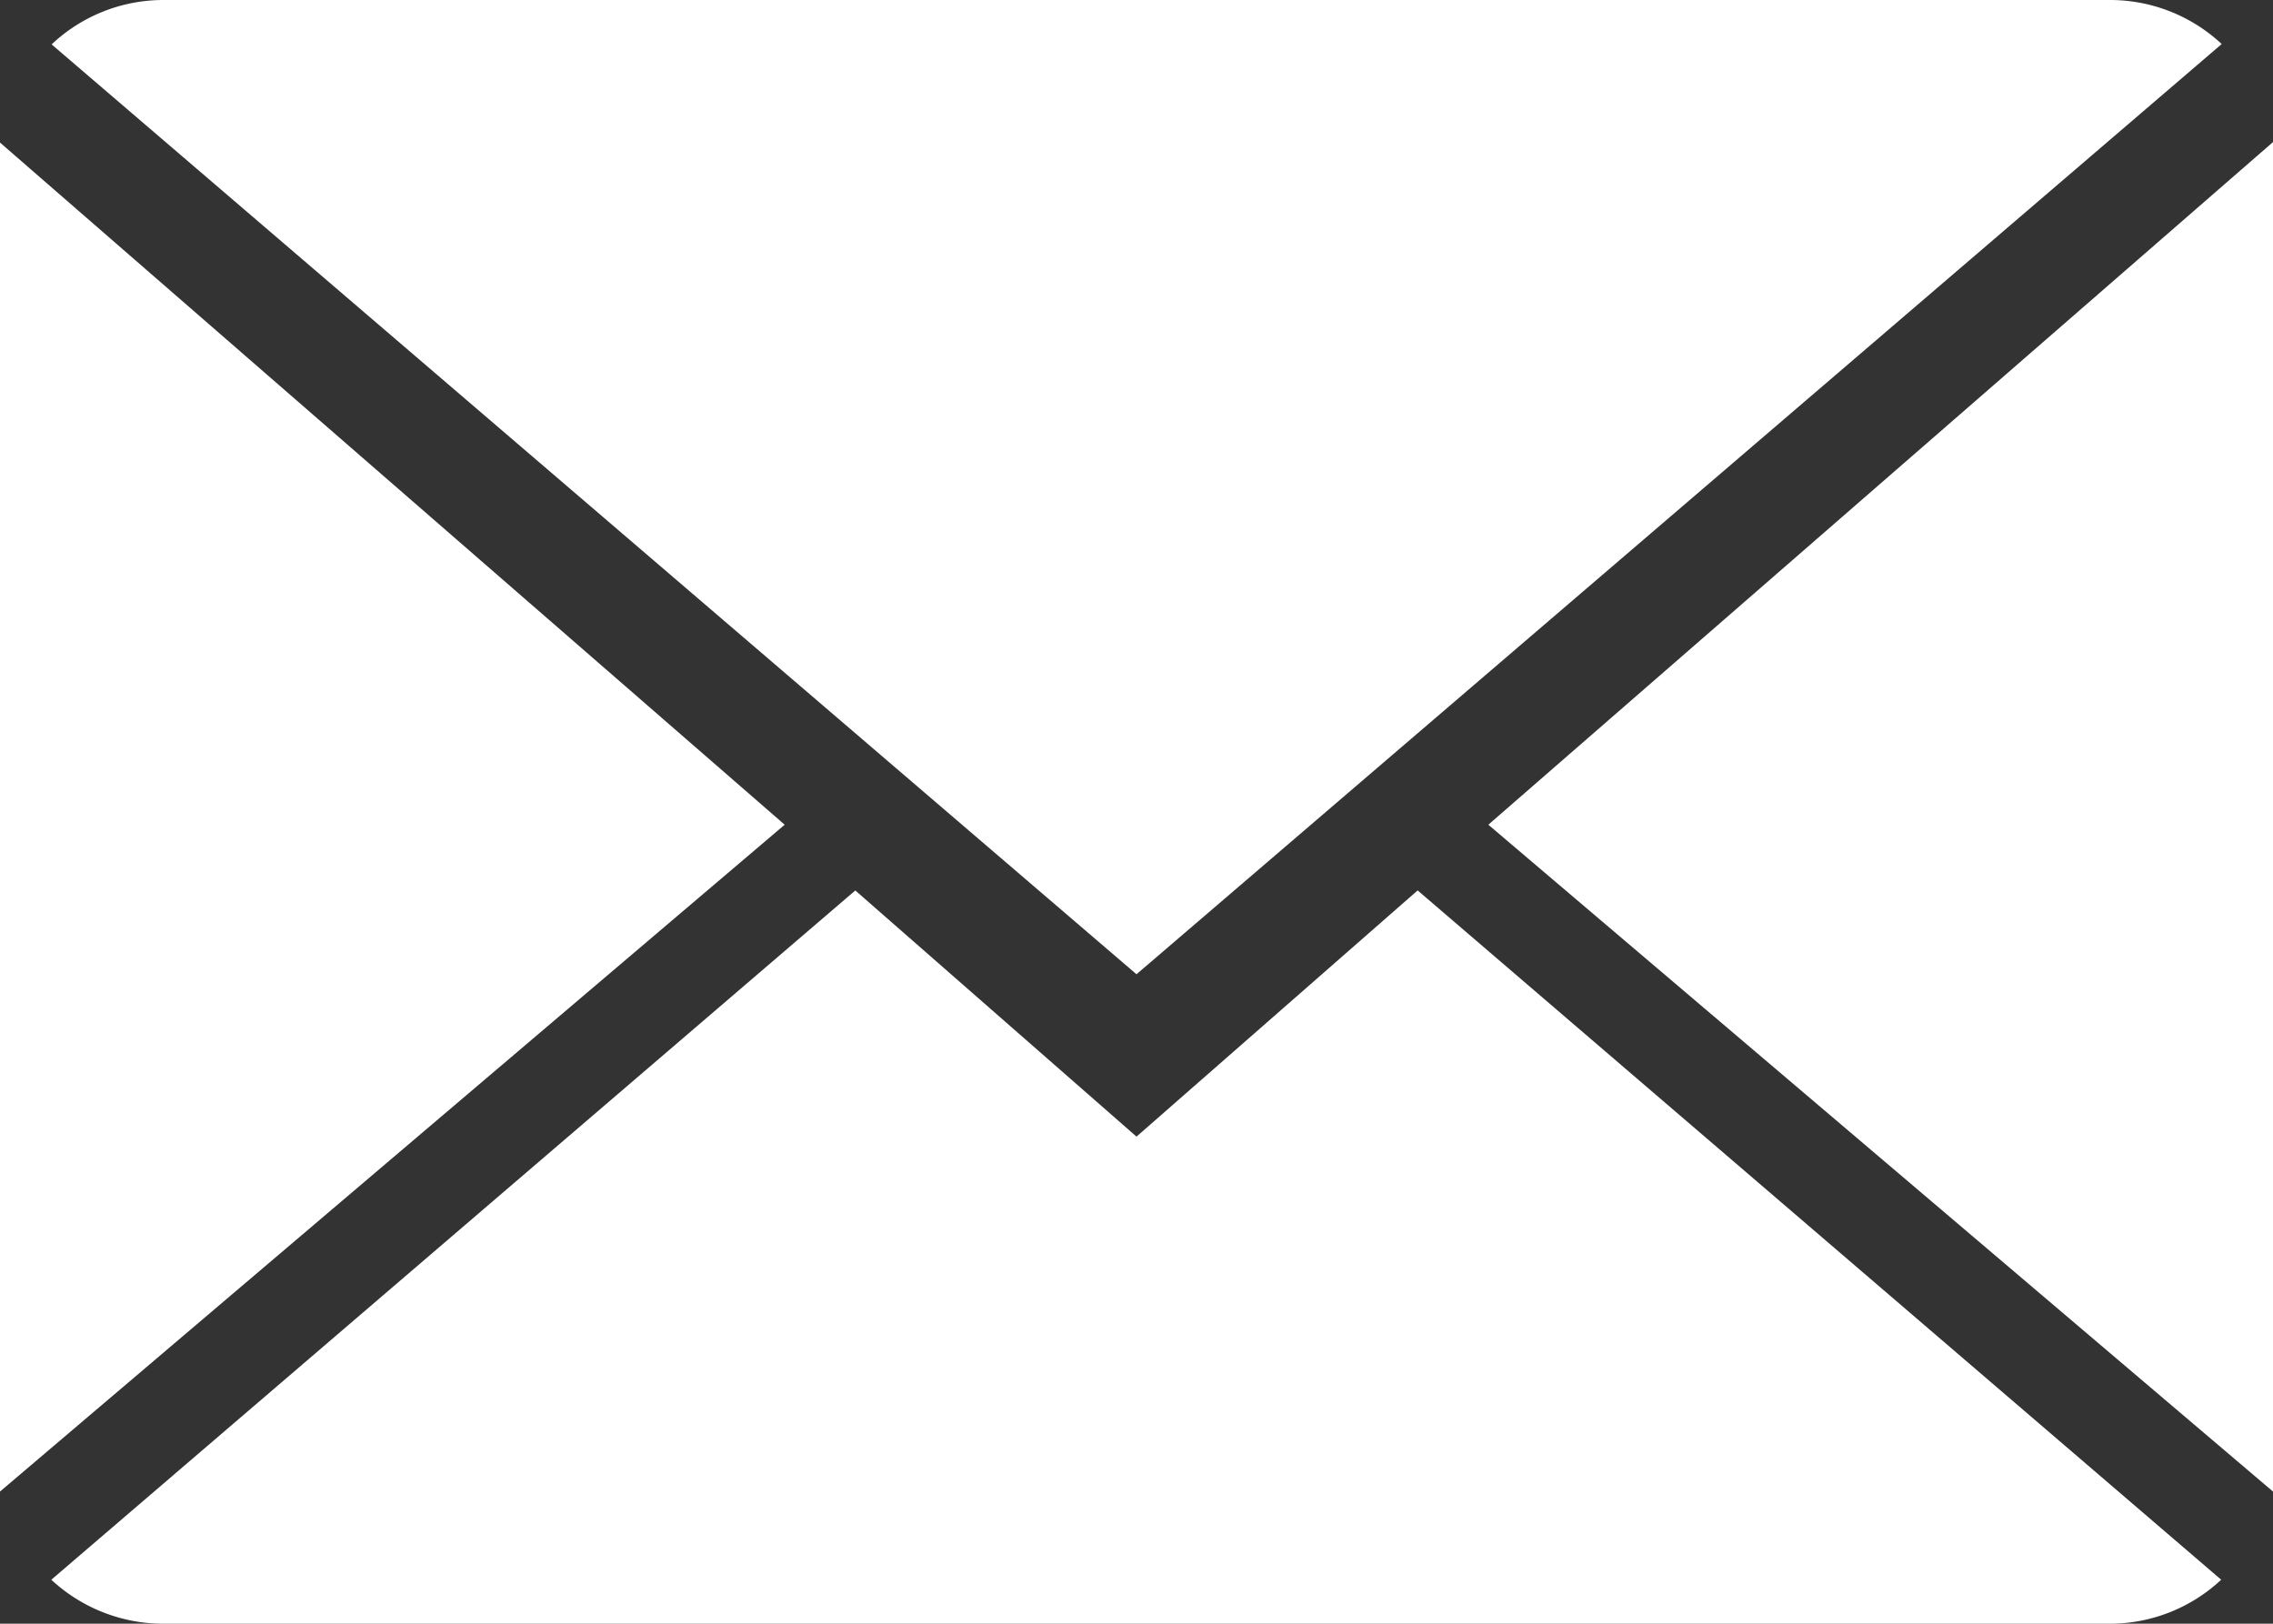
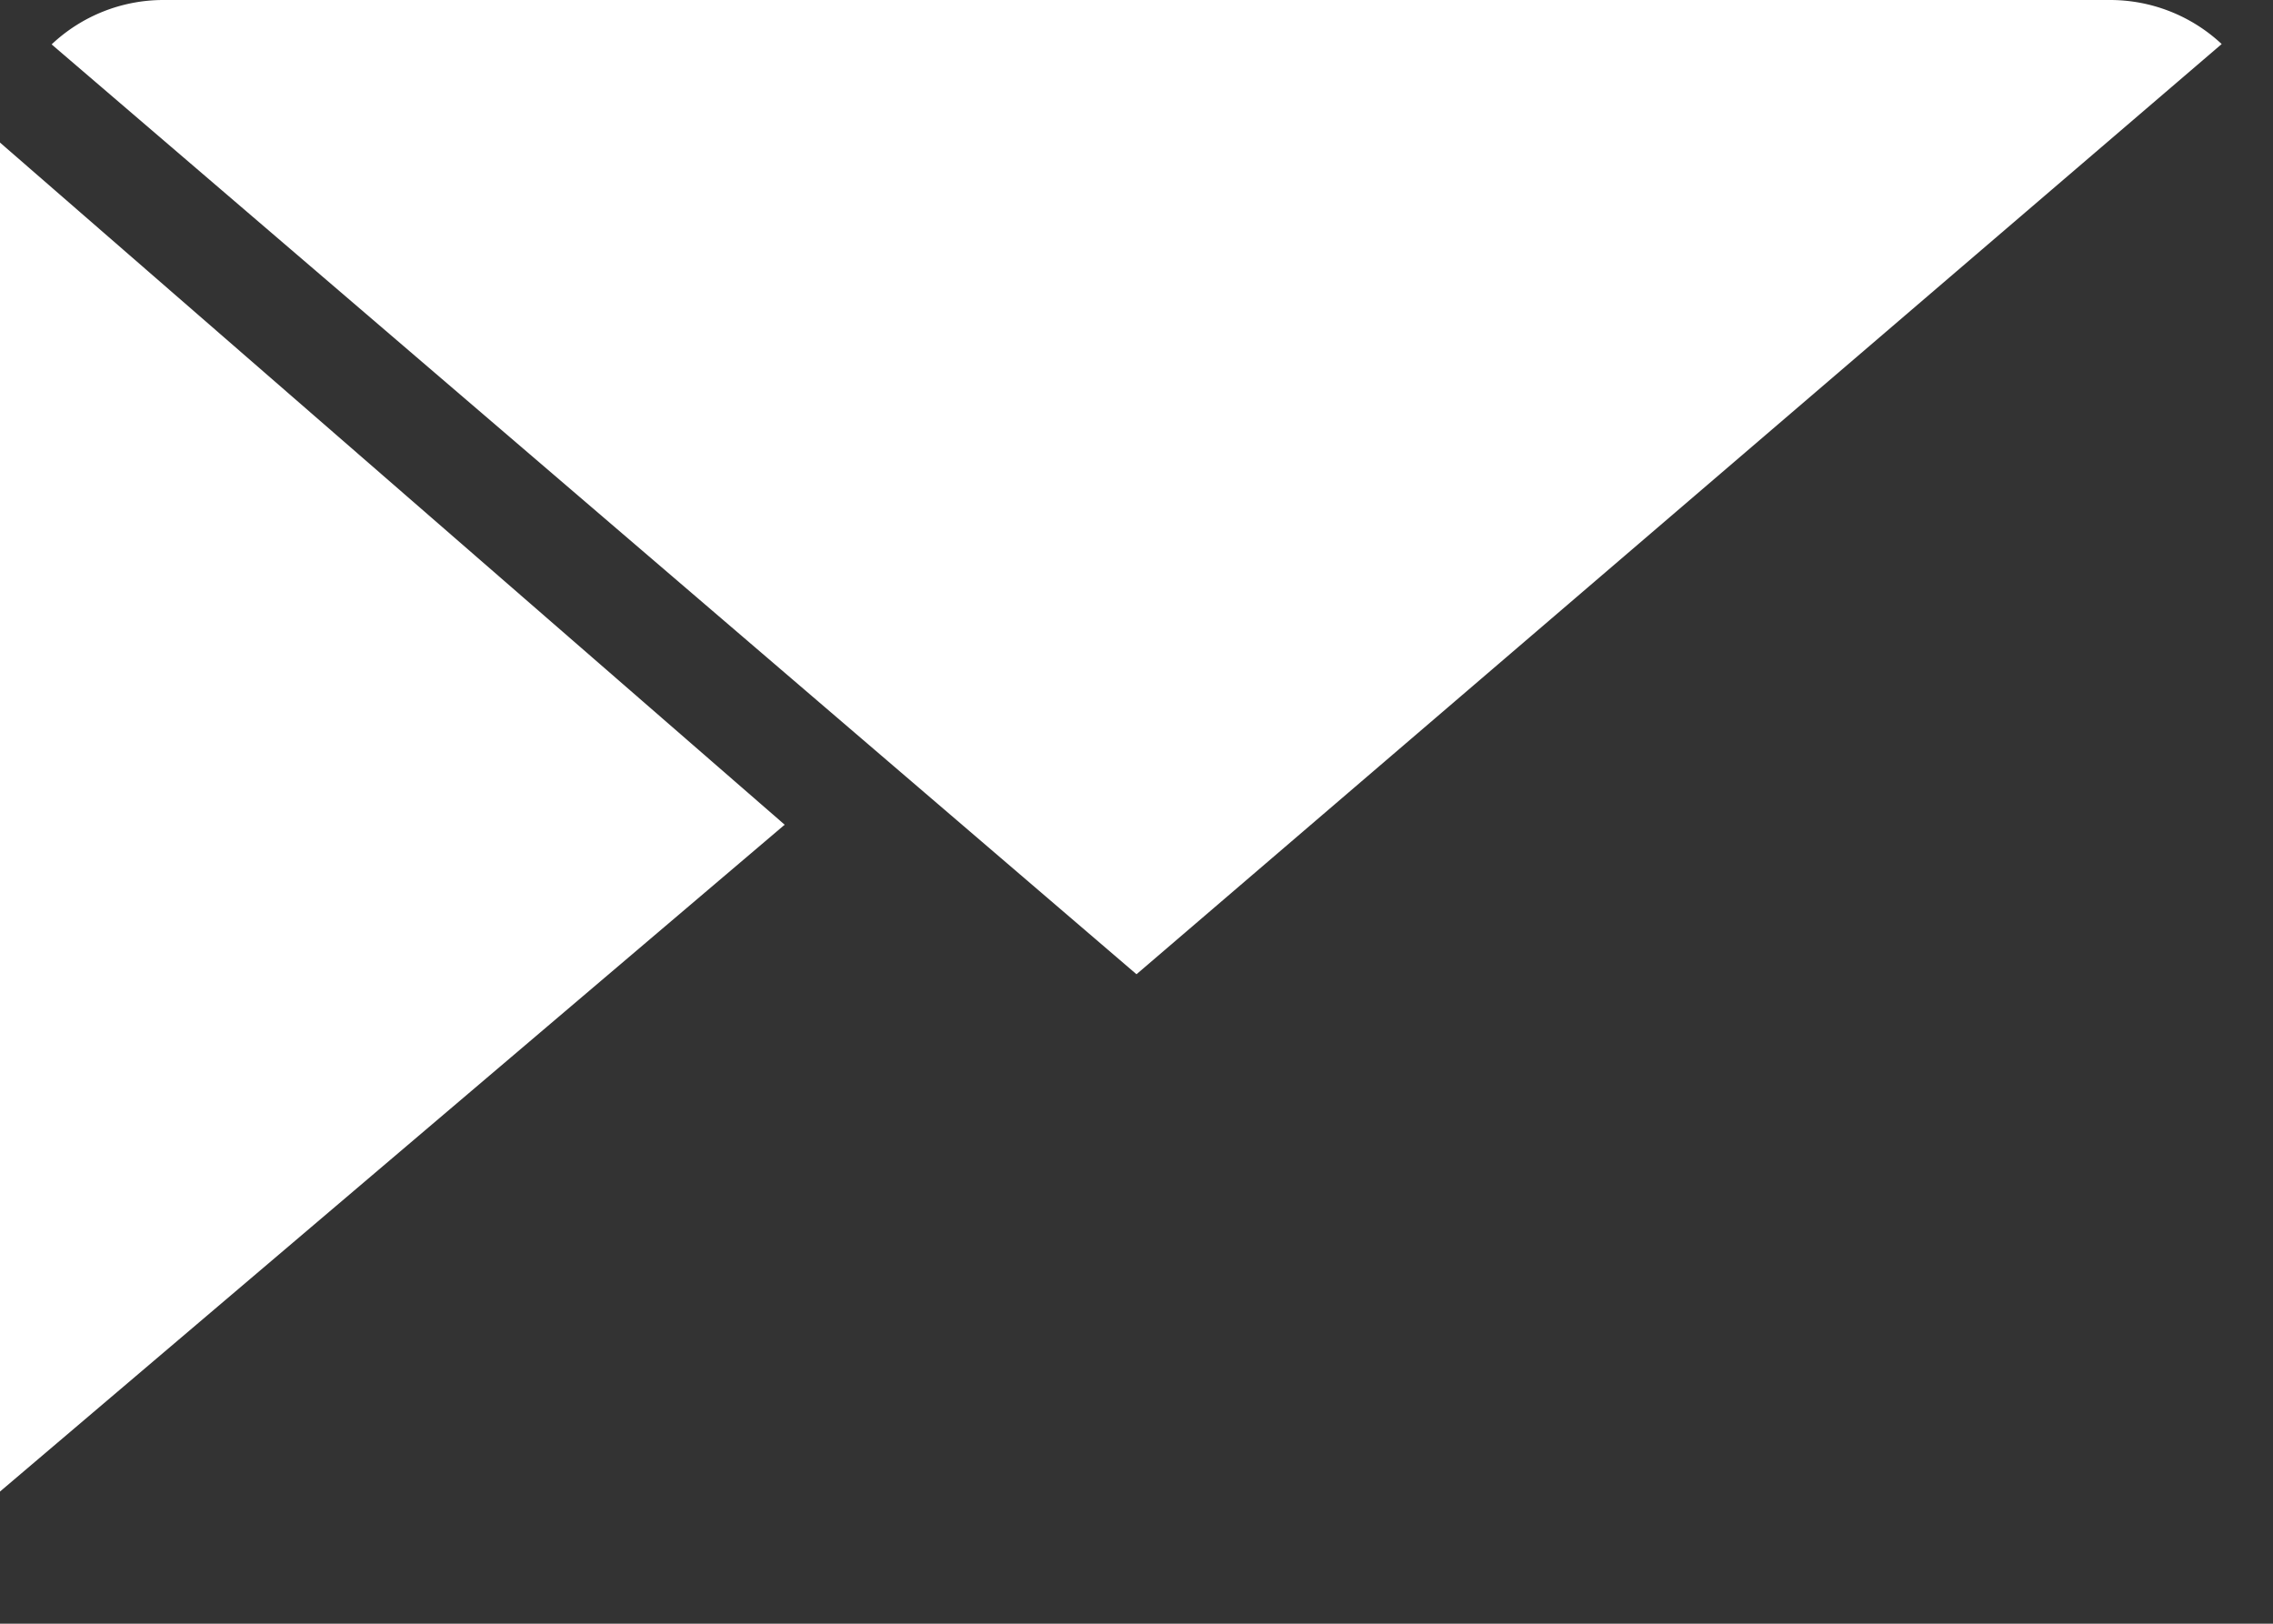
<svg xmlns="http://www.w3.org/2000/svg" id="Capa_1" data-name="Capa 1" viewBox="0 0 512 365.71">
  <rect x="0" y="0" width="512" height="365.71" fill="#333333" stroke="none" />
  <title>envelope</title>
-   <path d="M256,256.2l-63.34-55.44L11.56,356a37.05,37.05,0,0,0,25.27,9.91H475.17A36.76,36.76,0,0,0,500.33,356l-181-155.25Z" transform="translate(0 -0.2)" style="fill:#fff" />
  <path d="M500.44,10.12A36.8,36.8,0,0,0,475.17.2H36.83a36.68,36.68,0,0,0-25.2,10L256,219.63Z" transform="translate(0 -0.2)" style="fill:#fff" />
  <polygon points="0 32.11 0 335.94 176.75 185.75 0 32.11" style="fill:#fff" />
-   <polygon points="335.25 185.75 512 335.94 512 32 335.25 185.75" style="fill:#fff" />
</svg>